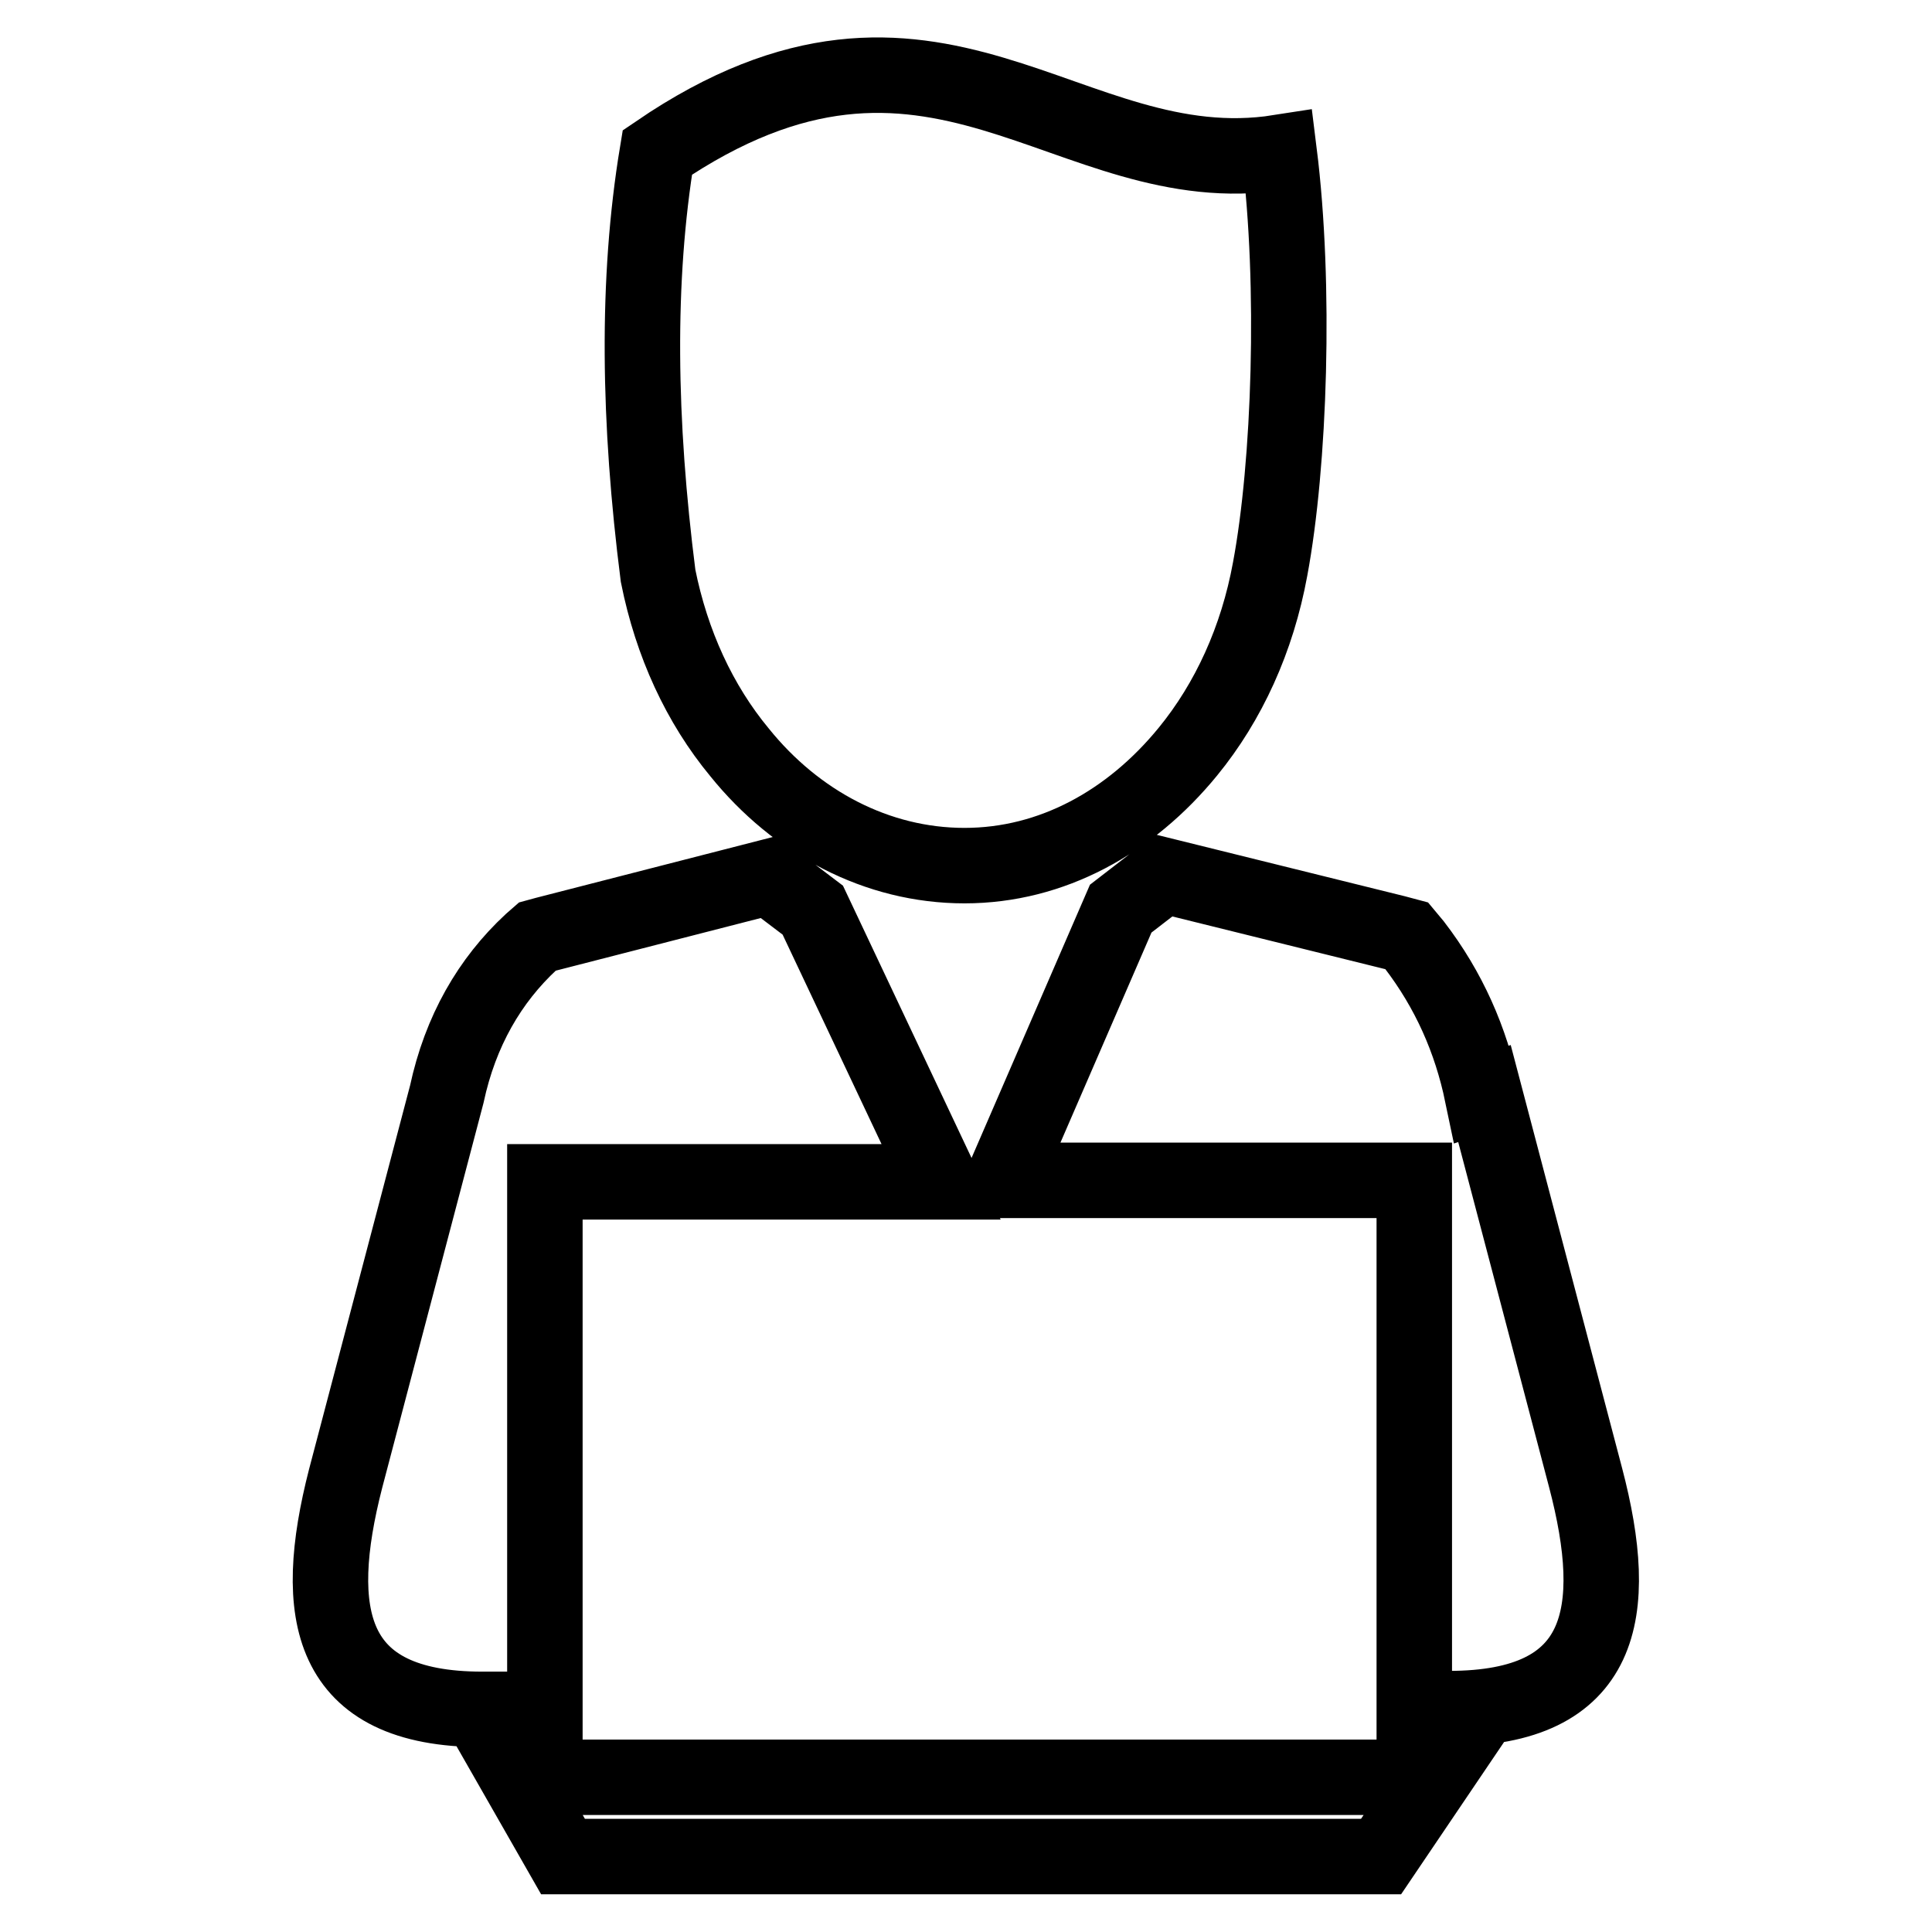
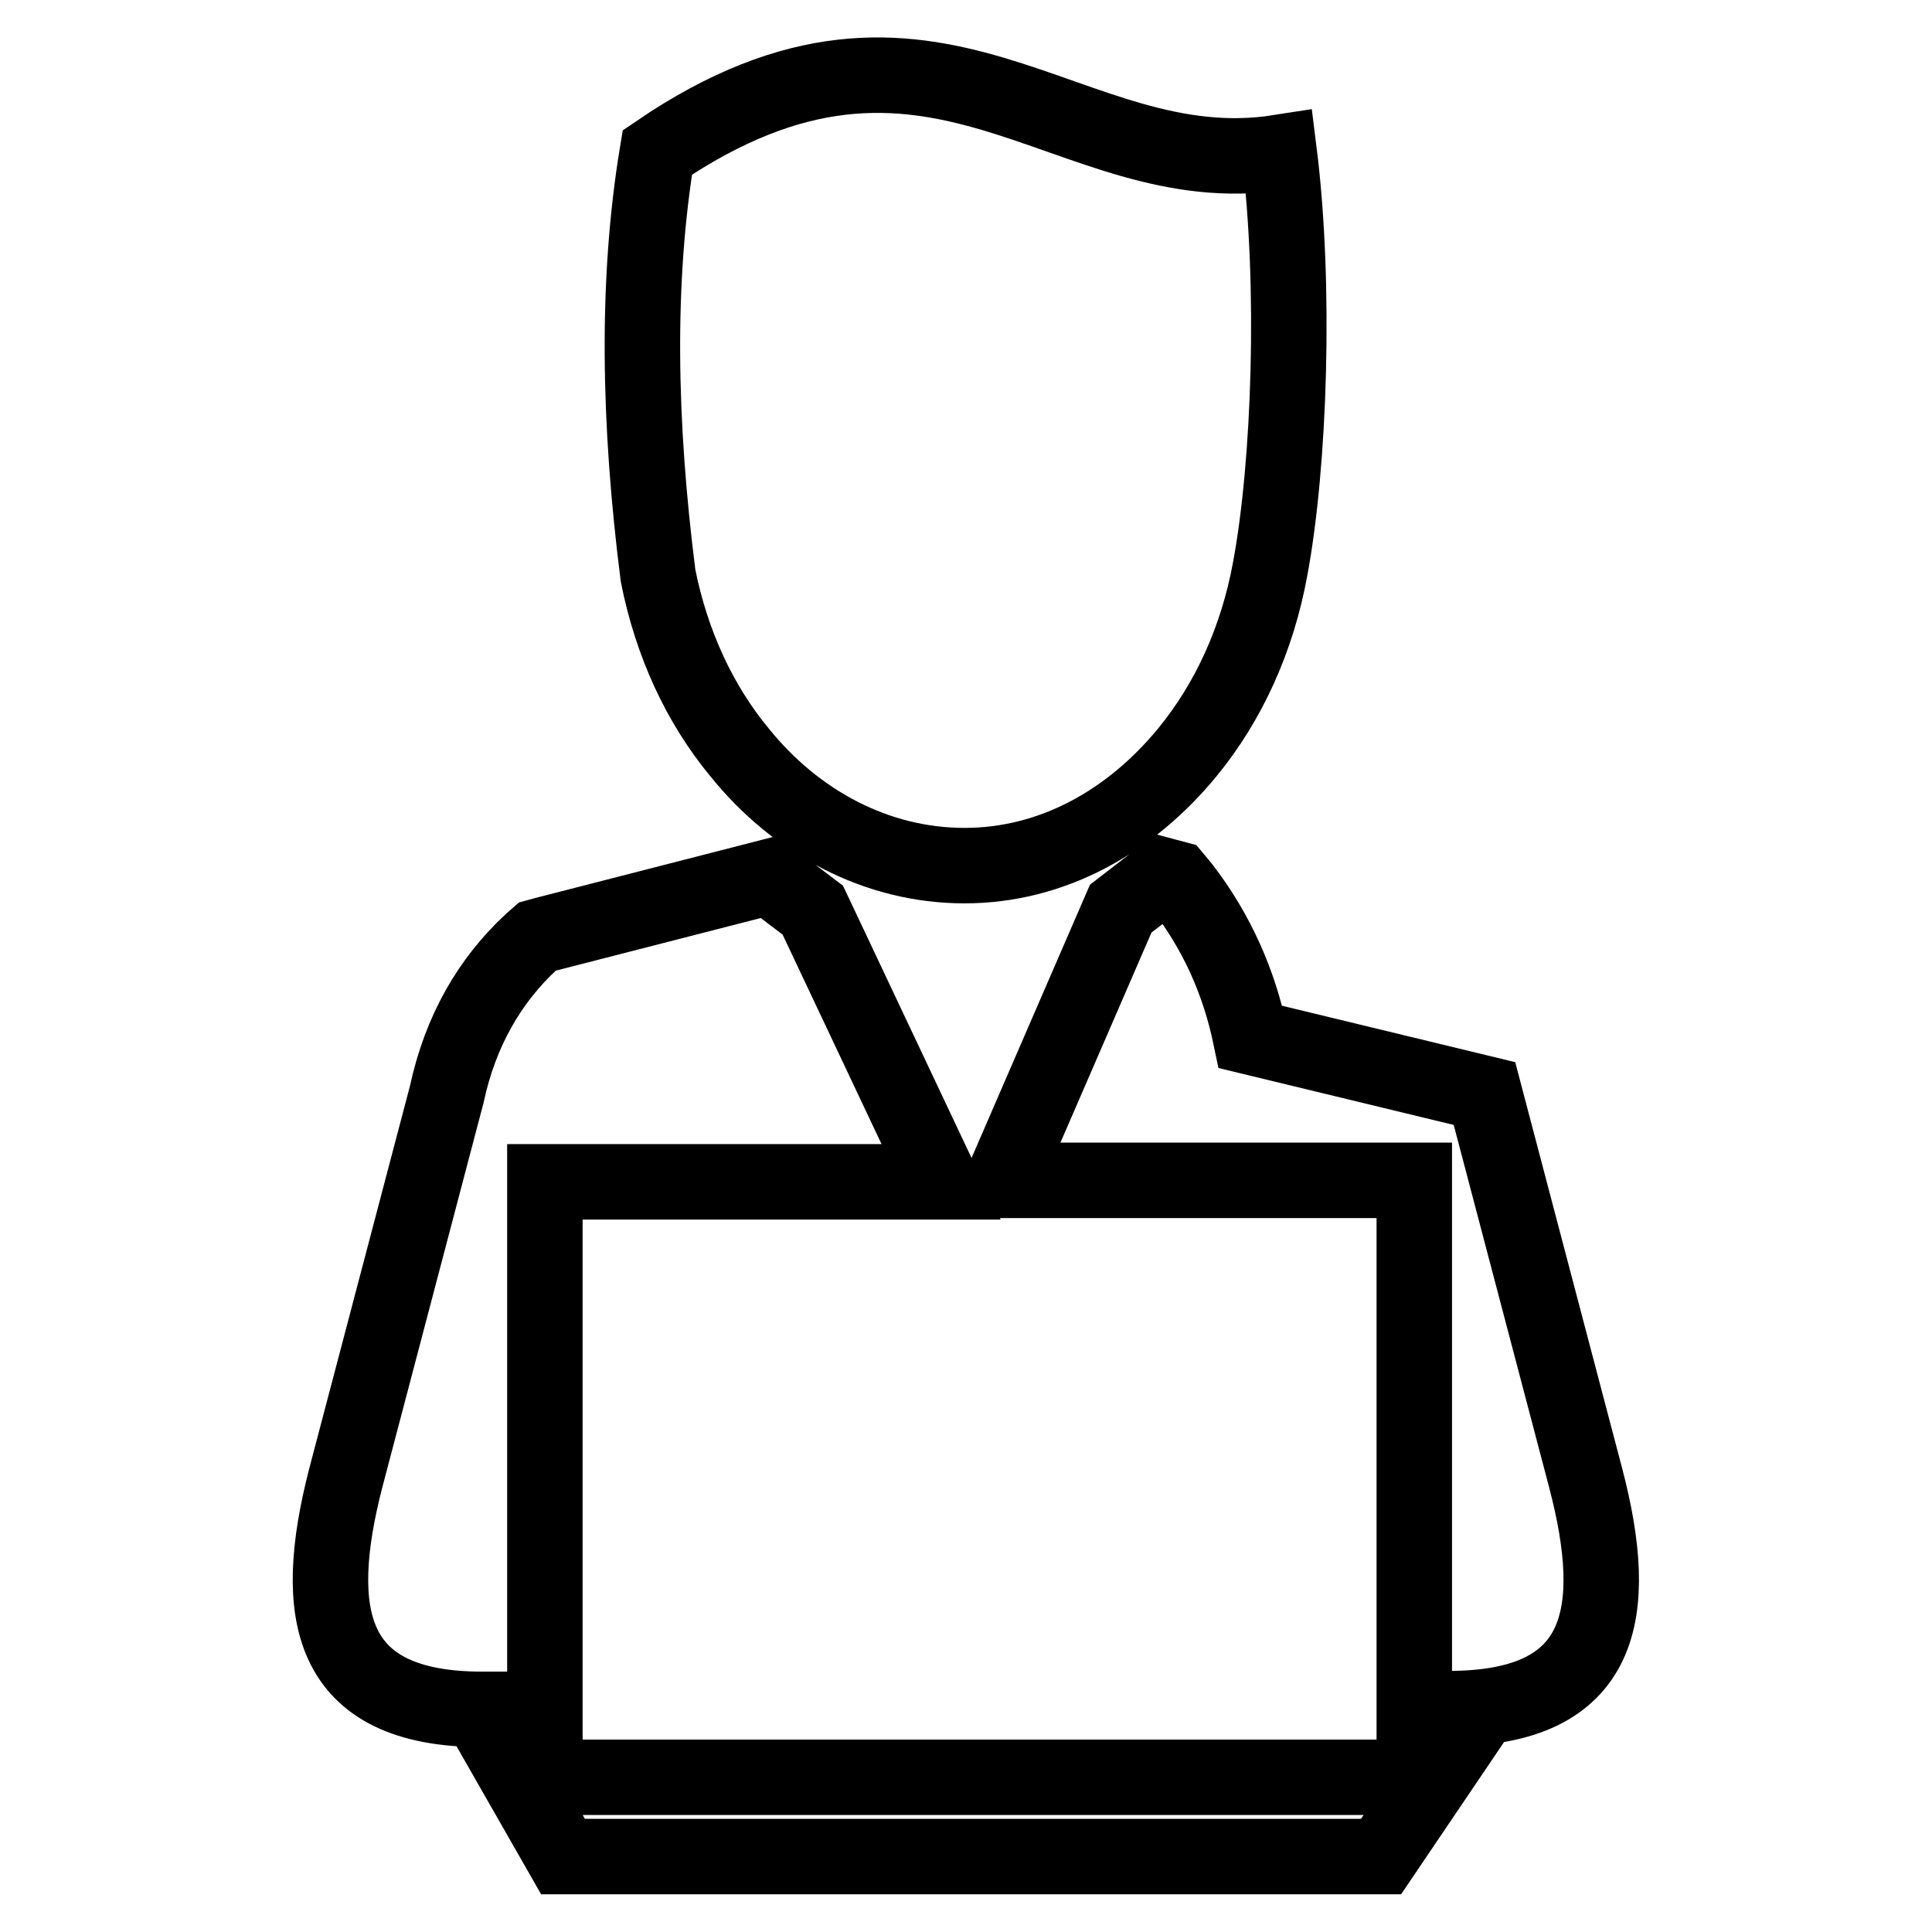
<svg xmlns="http://www.w3.org/2000/svg" version="1.1" x="0px" y="0px" viewBox="0 0 256 256" enable-background="new 0 0 256 256" xml:space="preserve">
  <g>
-     <path stroke-width="10" fill-opacity="0" stroke="#000000" d="M87.2,76.3c-2.6-20.4-2.9-39.2-0.1-56.1c36.8-25.1,54.3,4.4,82.4,0c2.2,17.6,1.4,41.3-1.2,55.2 c-1.7,9.3-5.5,17.6-10.9,24.2c-7.6,9.3-18,15.1-29.6,15.1S105.5,109,98,99.7C92.7,93.3,89,85.3,87.2,76.3L87.2,76.3z M68.6,235.5 h121.5L183,246H74.6L68.6,235.5z M196.7,144.9l13.4,50.9c4.7,17.9,2.5,30.6-18.1,30.6h-4.6v-70h-54.5l15.6-36l5.7-4.4l30.7,7.6 l1.5,0.4l1,1.2c4.6,6,7.5,12.6,9,19.8L196.7,144.9L196.7,144.9z M72.2,226.5h-8.3c-20.5,0-22.7-12.7-18.1-30.6l13.4-50.9 c1.8-8.4,5.7-15.1,11.2-20.2l0.8-0.7l1.1-0.3l29.6-7.6l5.8,4.4l17,36H72.2V226.5z" />
+     <path stroke-width="10" fill-opacity="0" stroke="#000000" d="M87.2,76.3c-2.6-20.4-2.9-39.2-0.1-56.1c36.8-25.1,54.3,4.4,82.4,0c2.2,17.6,1.4,41.3-1.2,55.2 c-1.7,9.3-5.5,17.6-10.9,24.2c-7.6,9.3-18,15.1-29.6,15.1S105.5,109,98,99.7C92.7,93.3,89,85.3,87.2,76.3L87.2,76.3z M68.6,235.5 h121.5L183,246H74.6L68.6,235.5z M196.7,144.9l13.4,50.9c4.7,17.9,2.5,30.6-18.1,30.6h-4.6v-70h-54.5l15.6-36l5.7-4.4l1.5,0.4l1,1.2c4.6,6,7.5,12.6,9,19.8L196.7,144.9L196.7,144.9z M72.2,226.5h-8.3c-20.5,0-22.7-12.7-18.1-30.6l13.4-50.9 c1.8-8.4,5.7-15.1,11.2-20.2l0.8-0.7l1.1-0.3l29.6-7.6l5.8,4.4l17,36H72.2V226.5z" />
  </g>
</svg>